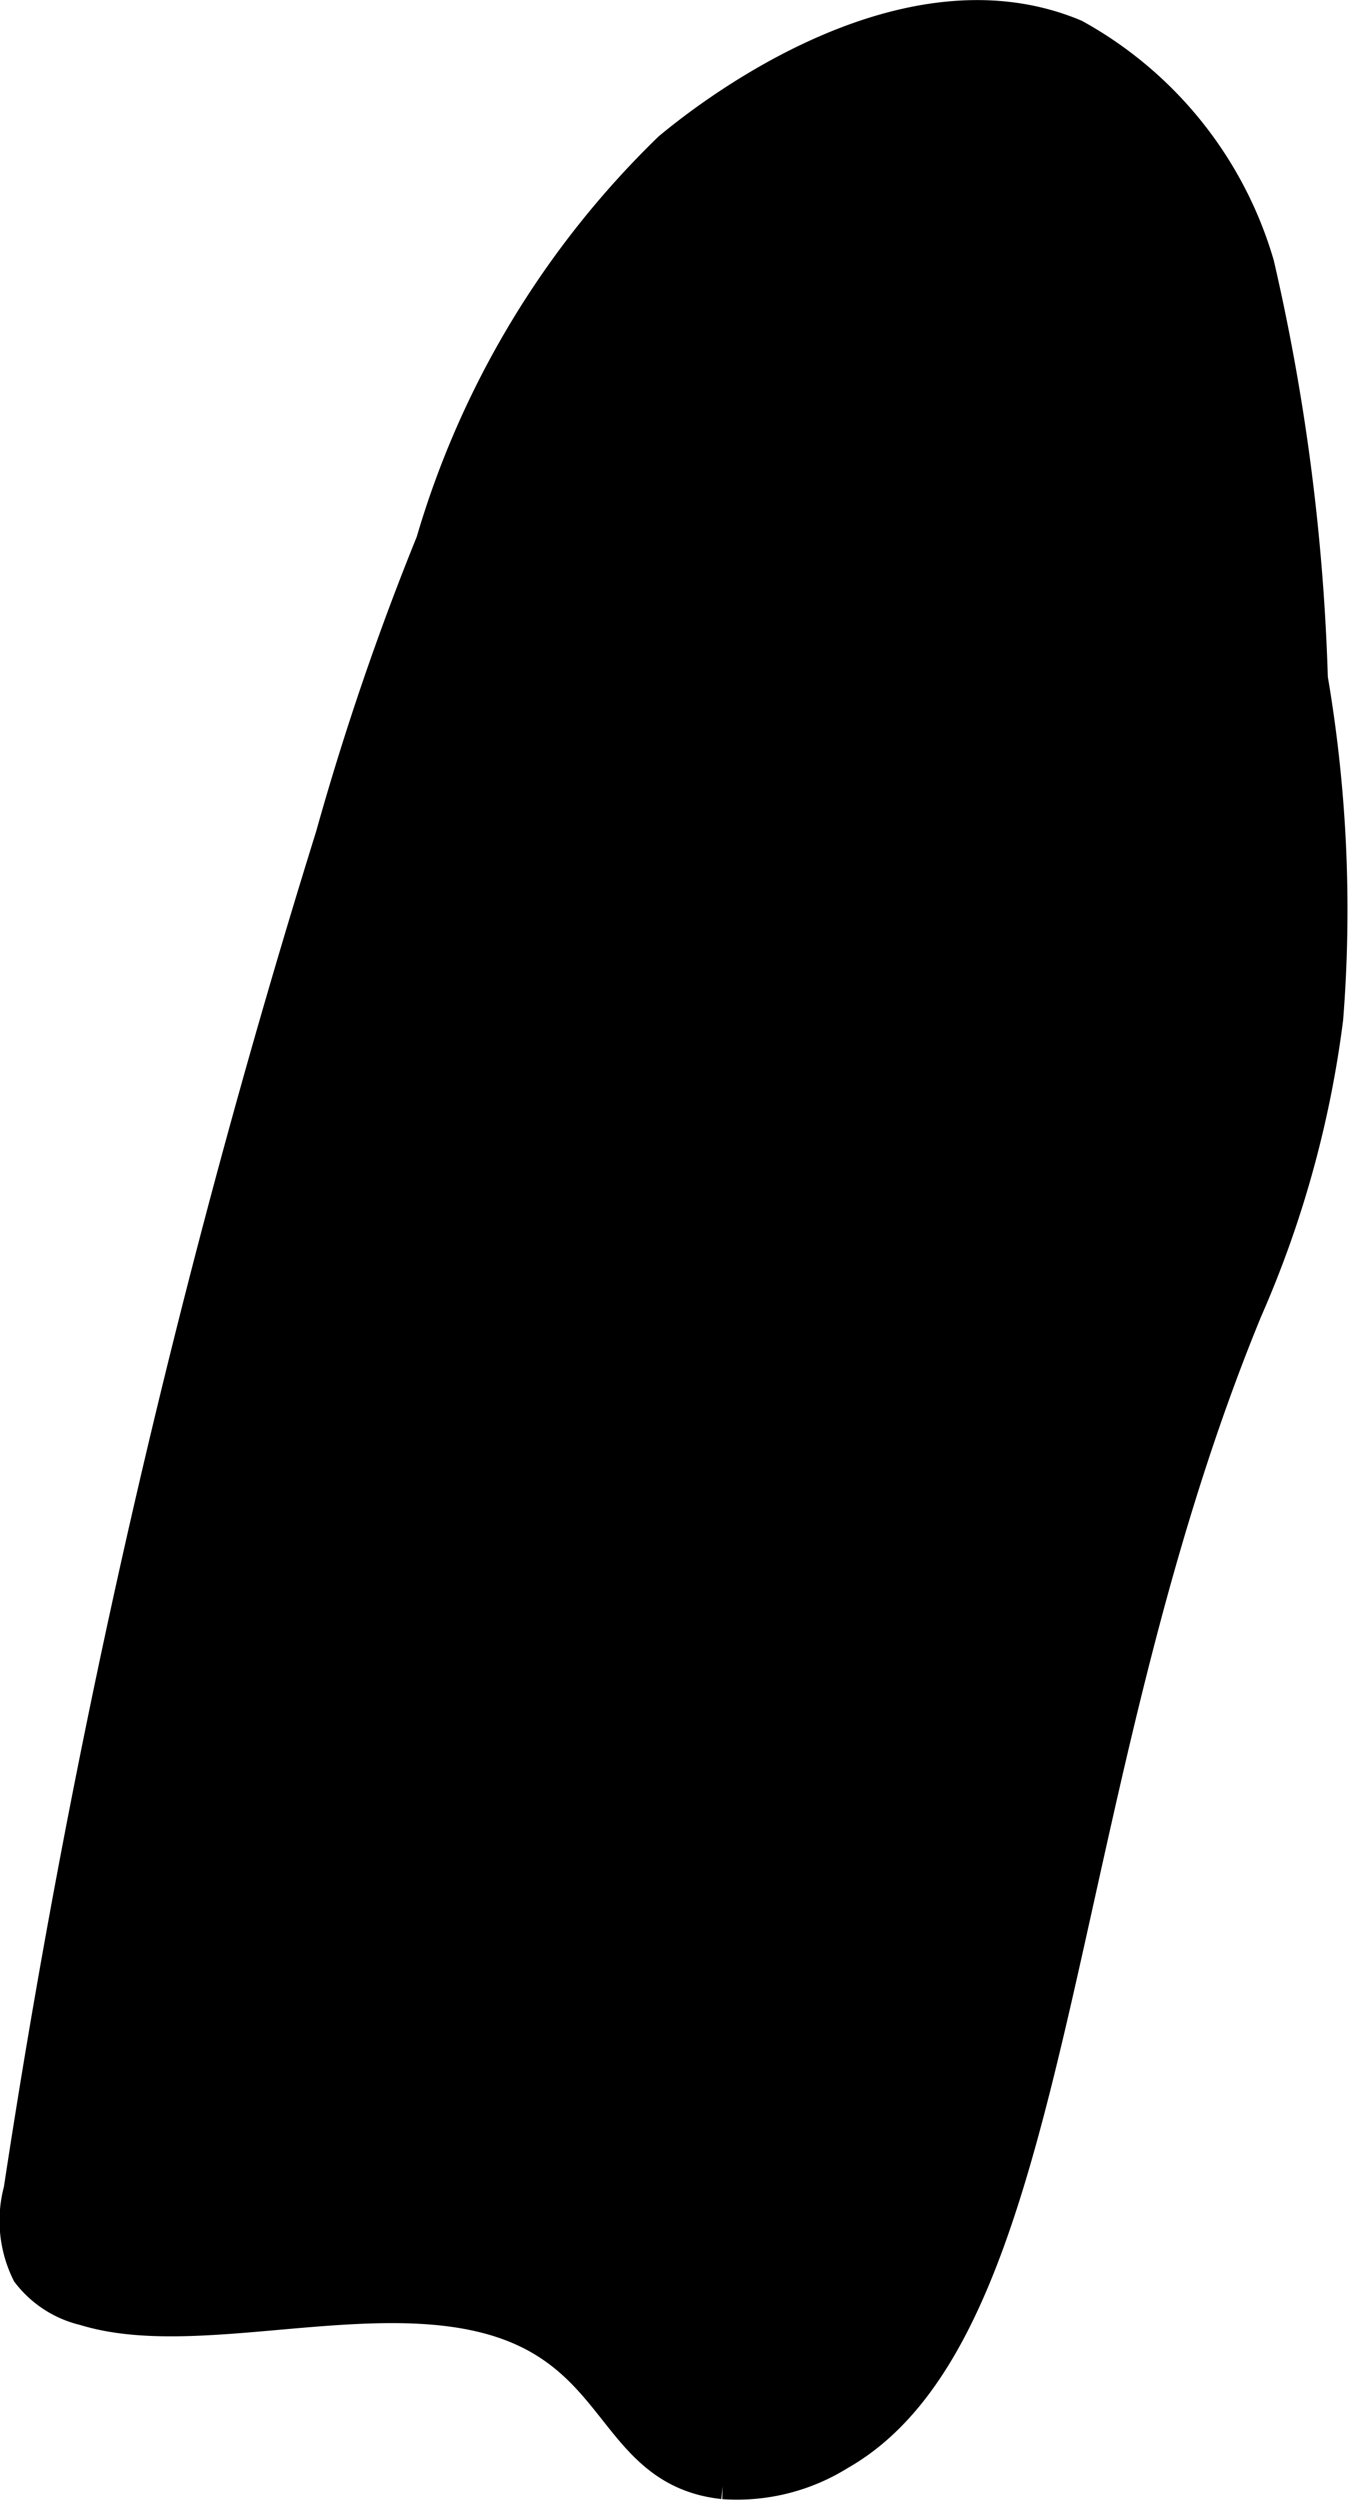
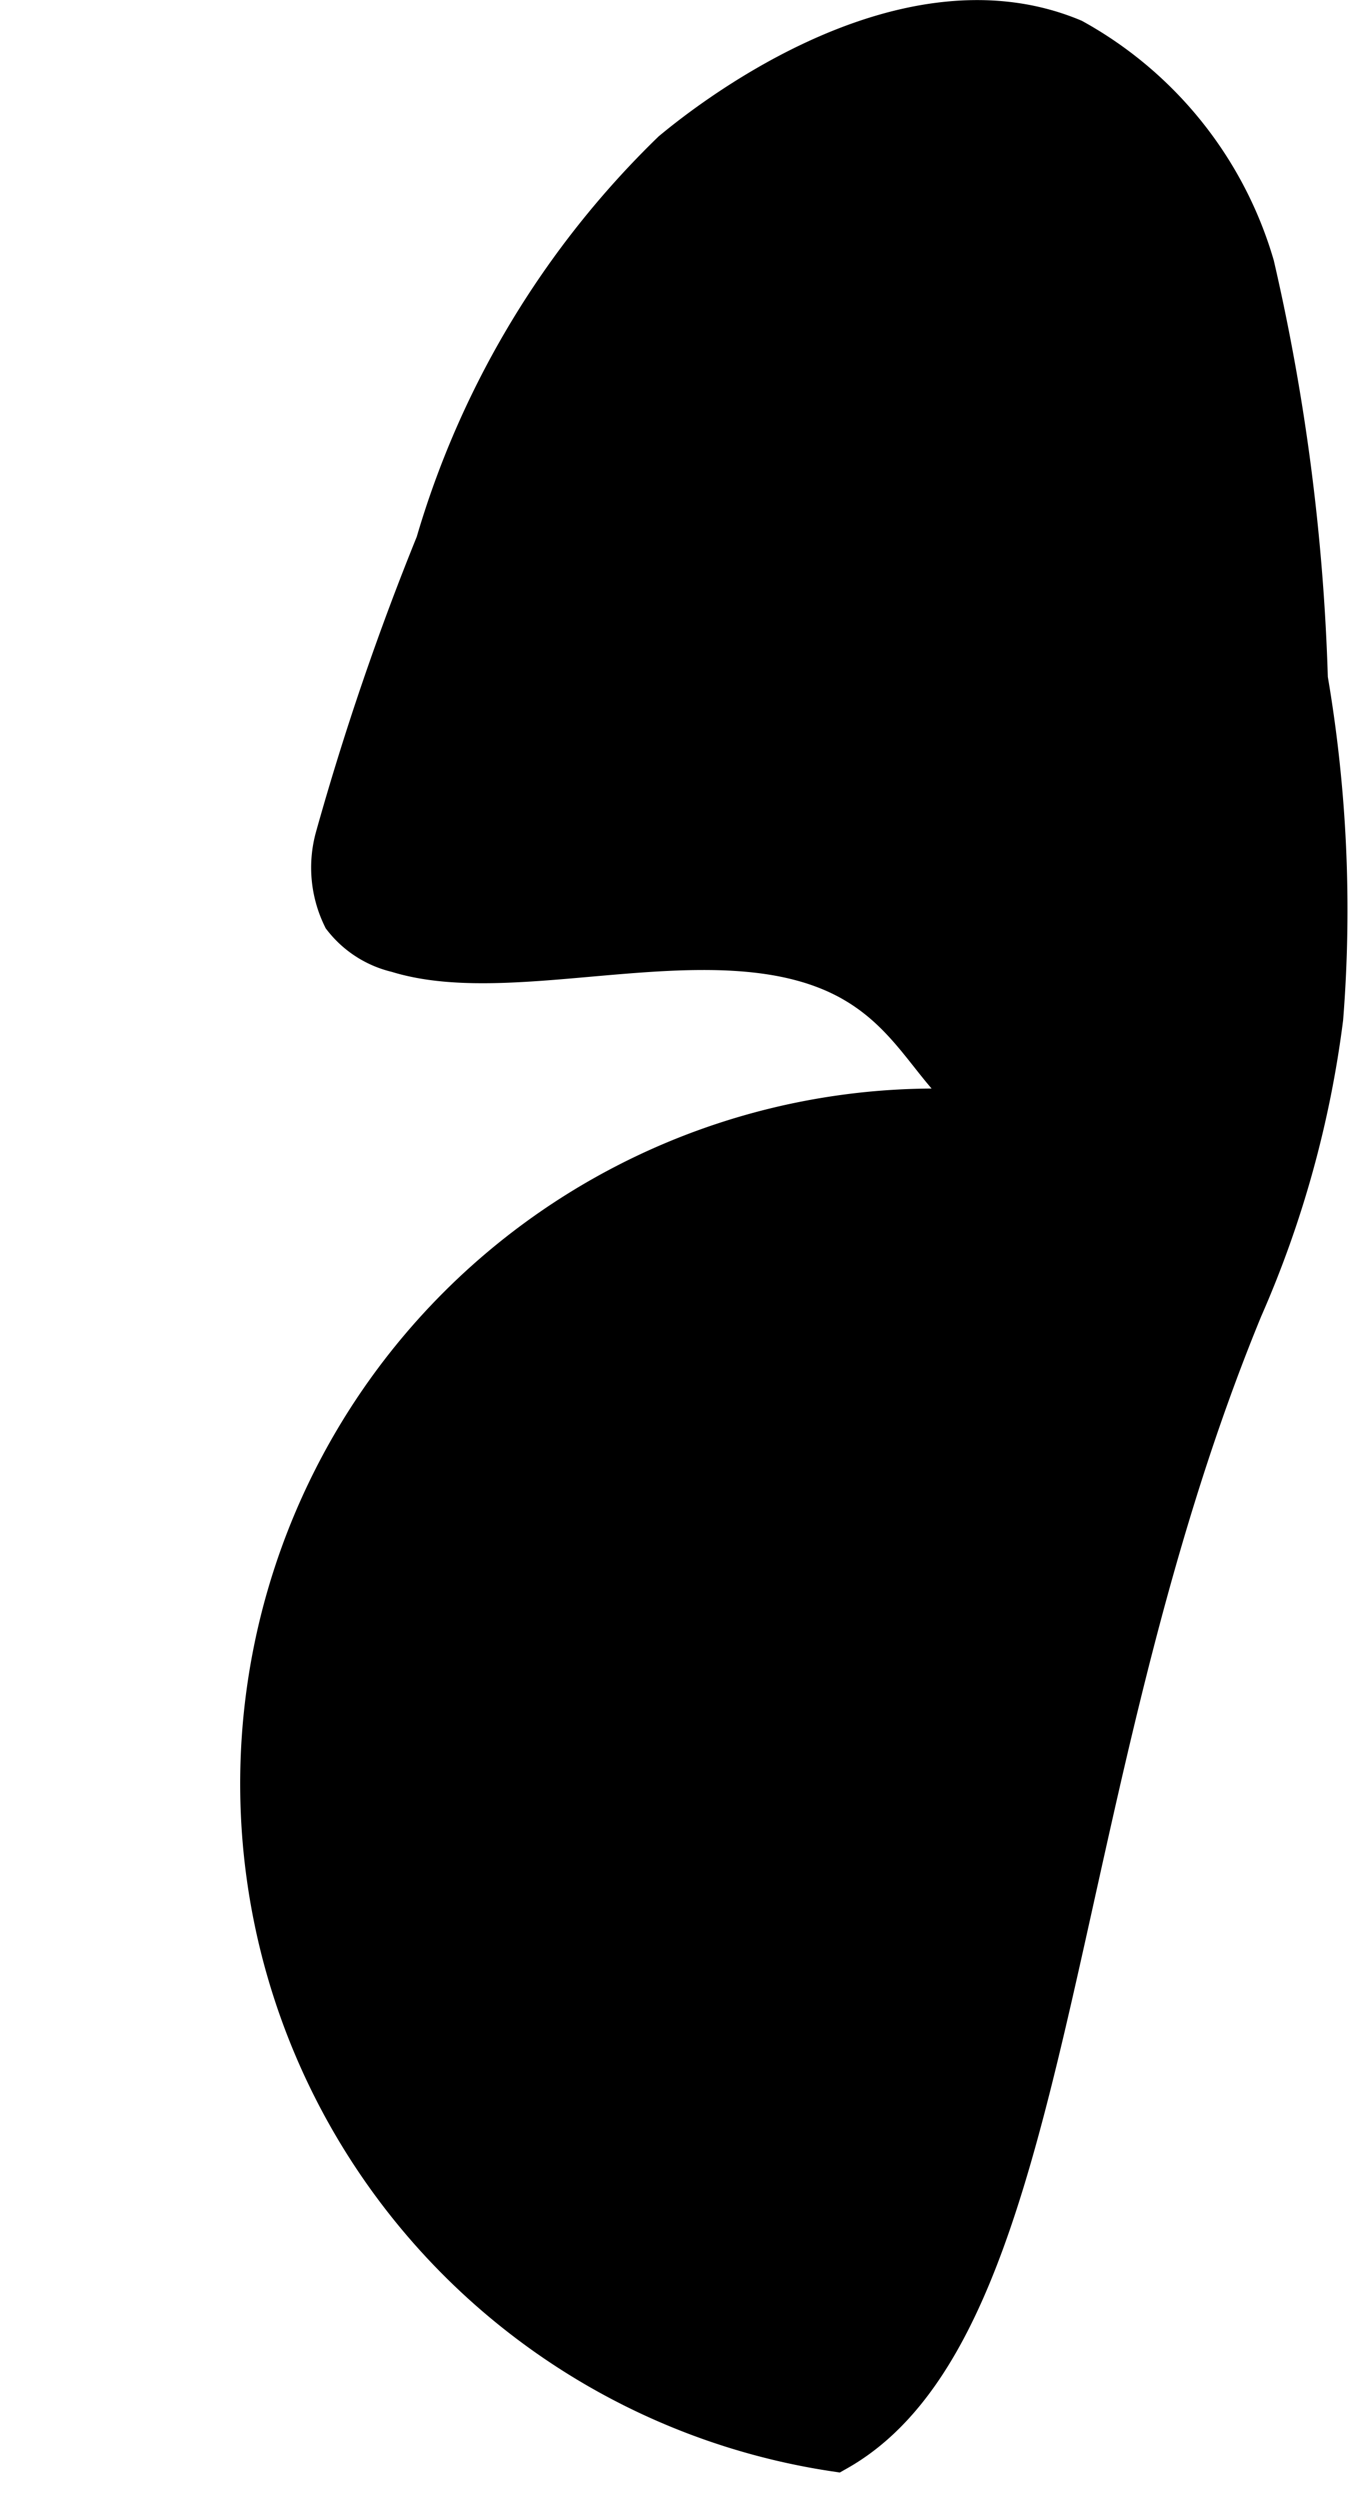
<svg xmlns="http://www.w3.org/2000/svg" version="1.1" width="1.428mm" height="2.646mm" viewBox="0 0 4.047 7.5">
  <defs>
    <style type="text/css">
      .a {
        stroke: #000;
        stroke-miterlimit: 10;
        stroke-width: 0.15px;
      }
    </style>
  </defs>
-   <path class="a" d="M2.026.465a2.676,2.676,0,0,0-.705,1.17,8.279,8.279,0,0,0-.301.881A27.6,27.6,0,0,0,.085,6.575a.326.326,0,0,0,.021.229.274.274,0,0,0,.154.098c.359.112.959-.127,1.352.079.273.144.284.411.56.441A.554.554,0,0,0,2.505,7.339c.655-.371.61-1.963,1.21-3.42a3.13,3.13,0,0,0,.24-.866A4.097,4.097,0,0,0,3.909,2.038,6.325,6.325,0,0,0,3.749.8a1.128,1.128,0,0,0-.536-.67C2.696-.086,2.101.403,2.026.465Z" />
+   <path class="a" d="M2.026.465a2.676,2.676,0,0,0-.705,1.17,8.279,8.279,0,0,0-.301.881a.326.326,0,0,0,.021.229.274.274,0,0,0,.154.098c.359.112.959-.127,1.352.079.273.144.284.411.56.441A.554.554,0,0,0,2.505,7.339c.655-.371.61-1.963,1.21-3.42a3.13,3.13,0,0,0,.24-.866A4.097,4.097,0,0,0,3.909,2.038,6.325,6.325,0,0,0,3.749.8a1.128,1.128,0,0,0-.536-.67C2.696-.086,2.101.403,2.026.465Z" />
</svg>